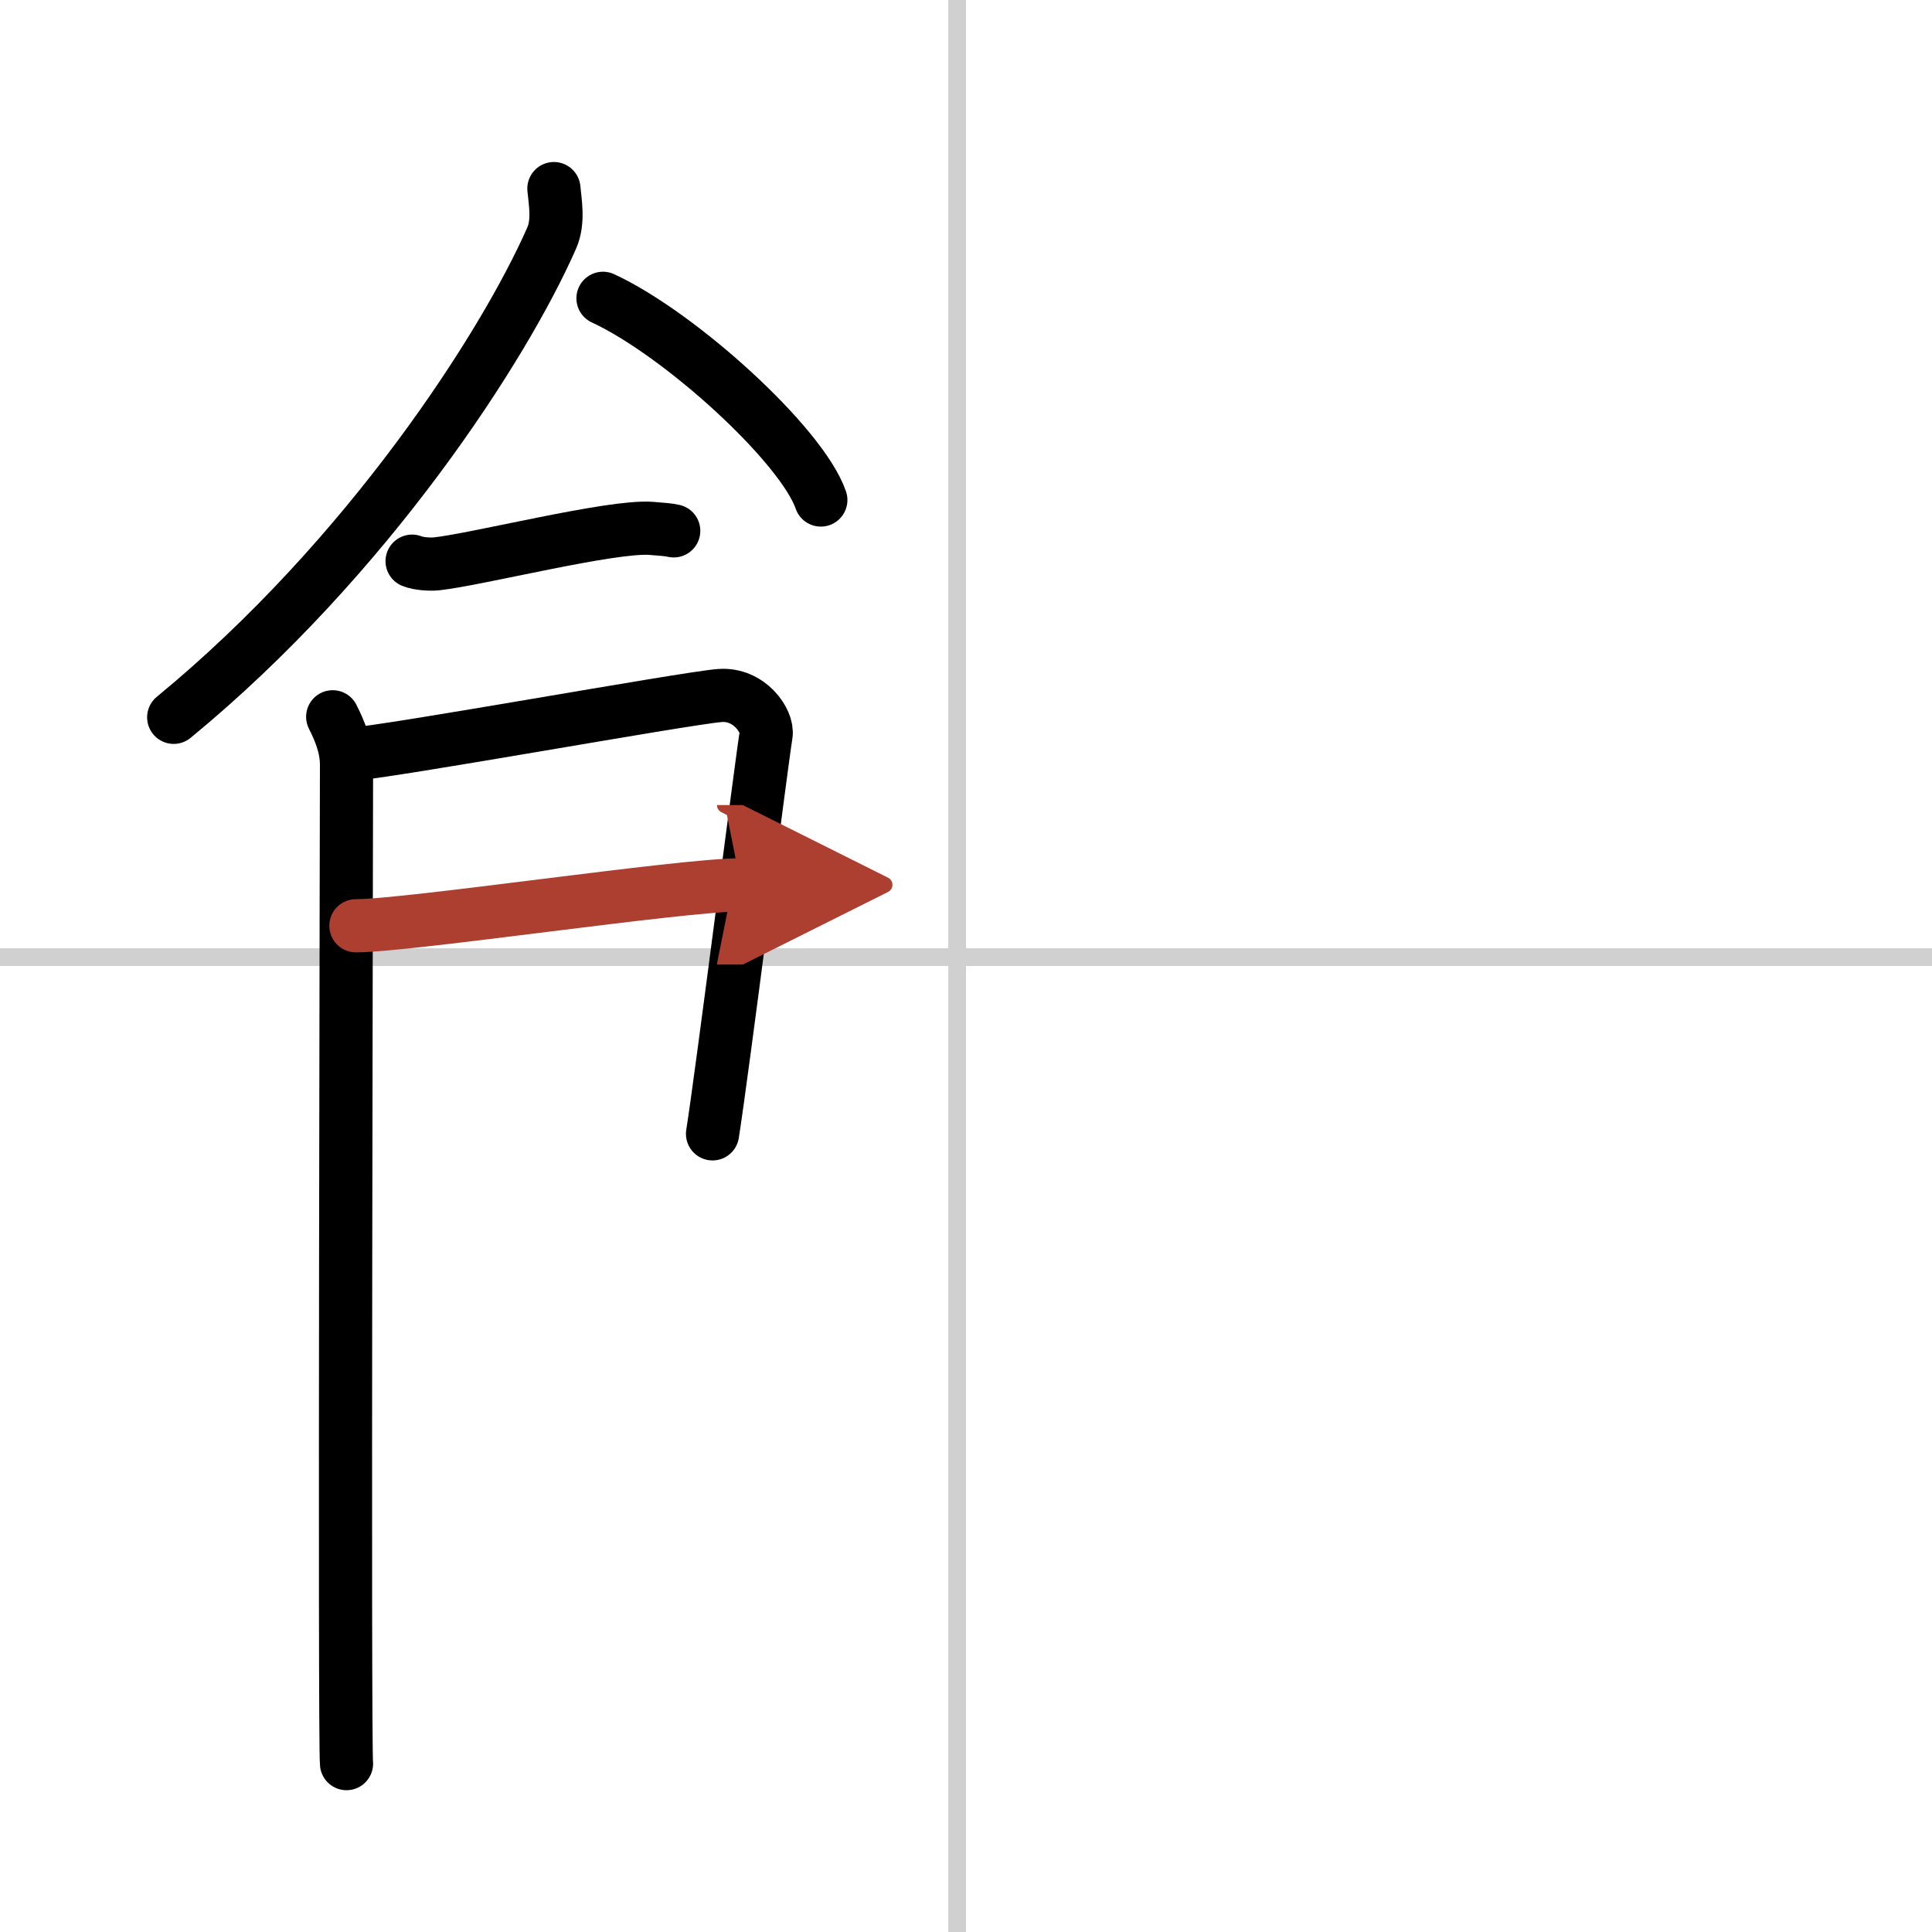
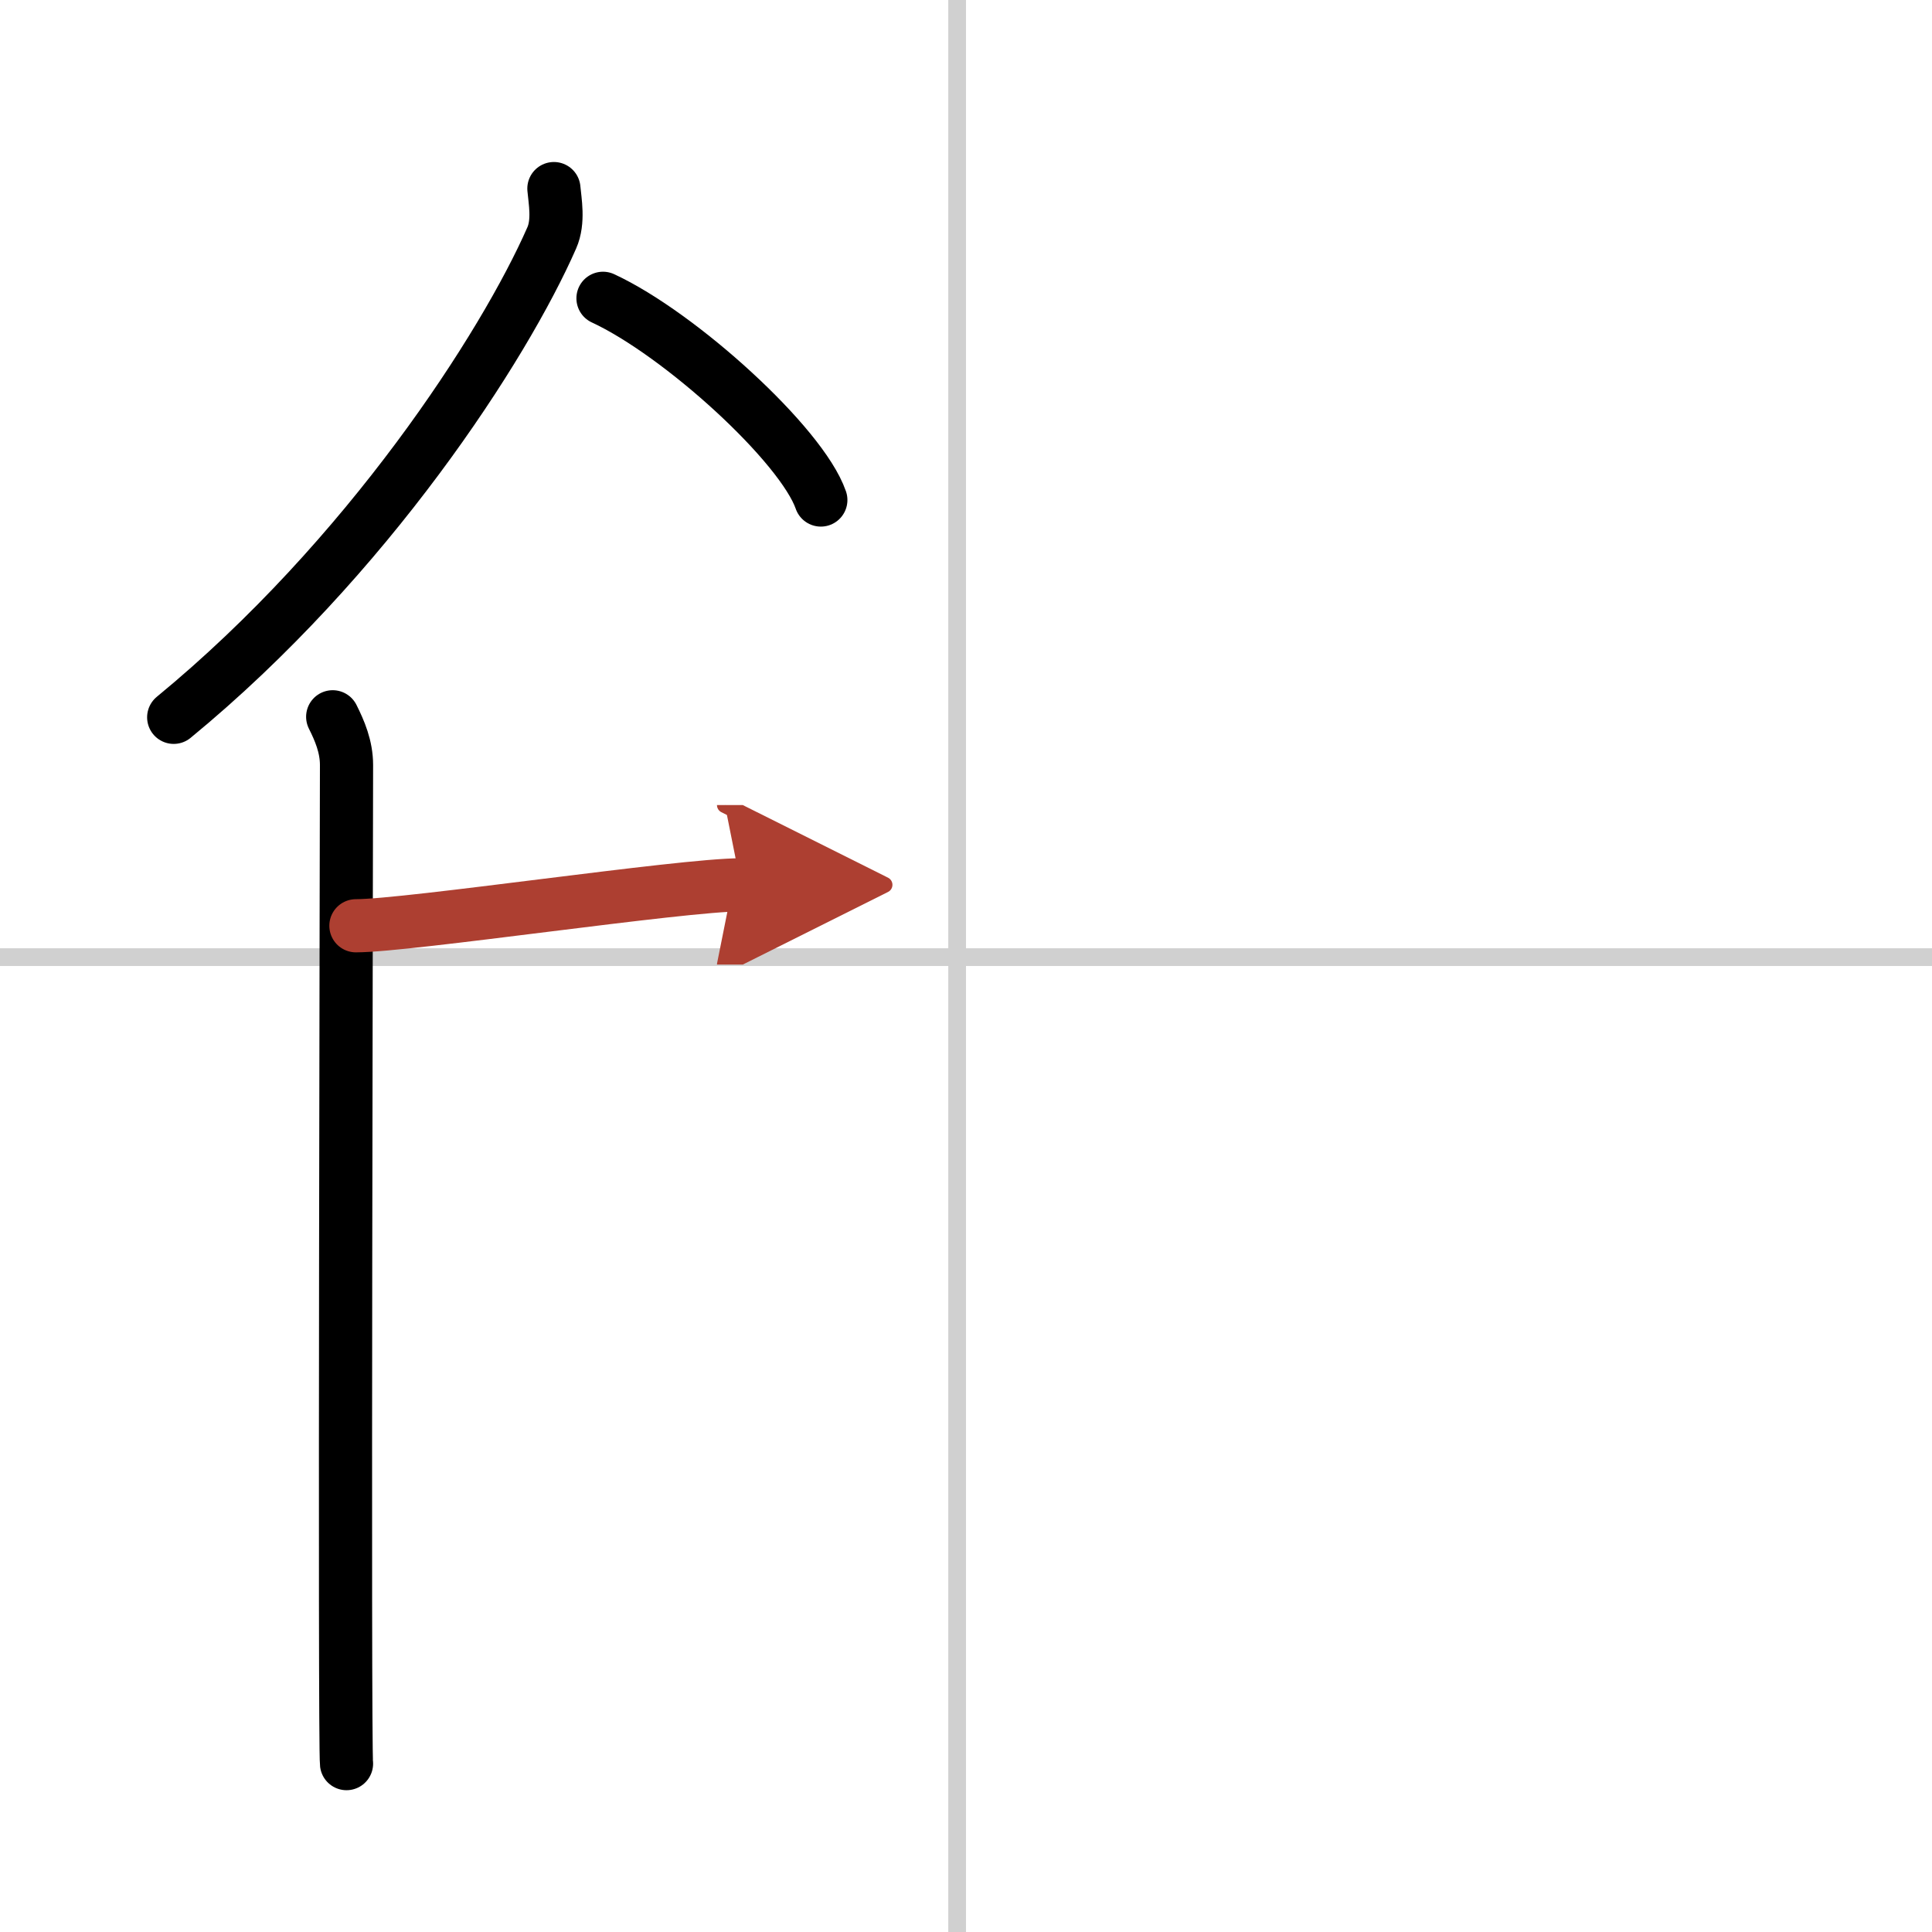
<svg xmlns="http://www.w3.org/2000/svg" width="400" height="400" viewBox="0 0 109 109">
  <defs>
    <marker id="a" markerWidth="4" orient="auto" refX="1" refY="5" viewBox="0 0 10 10">
      <polyline points="0 0 10 5 0 10 1 5" fill="#ad3f31" stroke="#ad3f31" />
    </marker>
  </defs>
  <g fill="none" stroke="#000" stroke-linecap="round" stroke-linejoin="round" stroke-width="3">
    <rect width="100%" height="100%" fill="#fff" stroke="#fff" />
    <line x1="54" x2="54" y2="109" stroke="#d0d0d0" stroke-width="1" />
    <line x2="109" y1="54" y2="54" stroke="#d0d0d0" stroke-width="1" />
    <path d="m31.25 10.64c0.06 0.69 0.29 1.85-0.12 2.78-2.68 6.11-10.39 18.06-21.33 27.05" />
    <path d="m34.02 16.83c4.34 2.01 11.21 8.26 12.29 11.38" />
-     <path d="m23.25 31.66c0.36 0.15 1.02 0.19 1.39 0.15 2.3-0.25 9.87-2.17 12.1-2 0.6 0.05 0.96 0.07 1.27 0.14" />
    <path d="m18.77 40.44c0.39 0.78 0.78 1.68 0.78 2.72s-0.13 55.29 0 56.34" />
-     <path d="m19.69 42.57c2.2-0.13 18.91-3.17 20.92-3.33 1.67-0.13 2.74 1.45 2.61 2.22-0.26 1.57-2.47 19.04-3.02 22.51" />
    <path d="m20.08 52.23c2.97 0 18.36-2.31 21.72-2.31" marker-end="url(#a)" stroke="#ad3f31" />
  </g>
</svg>